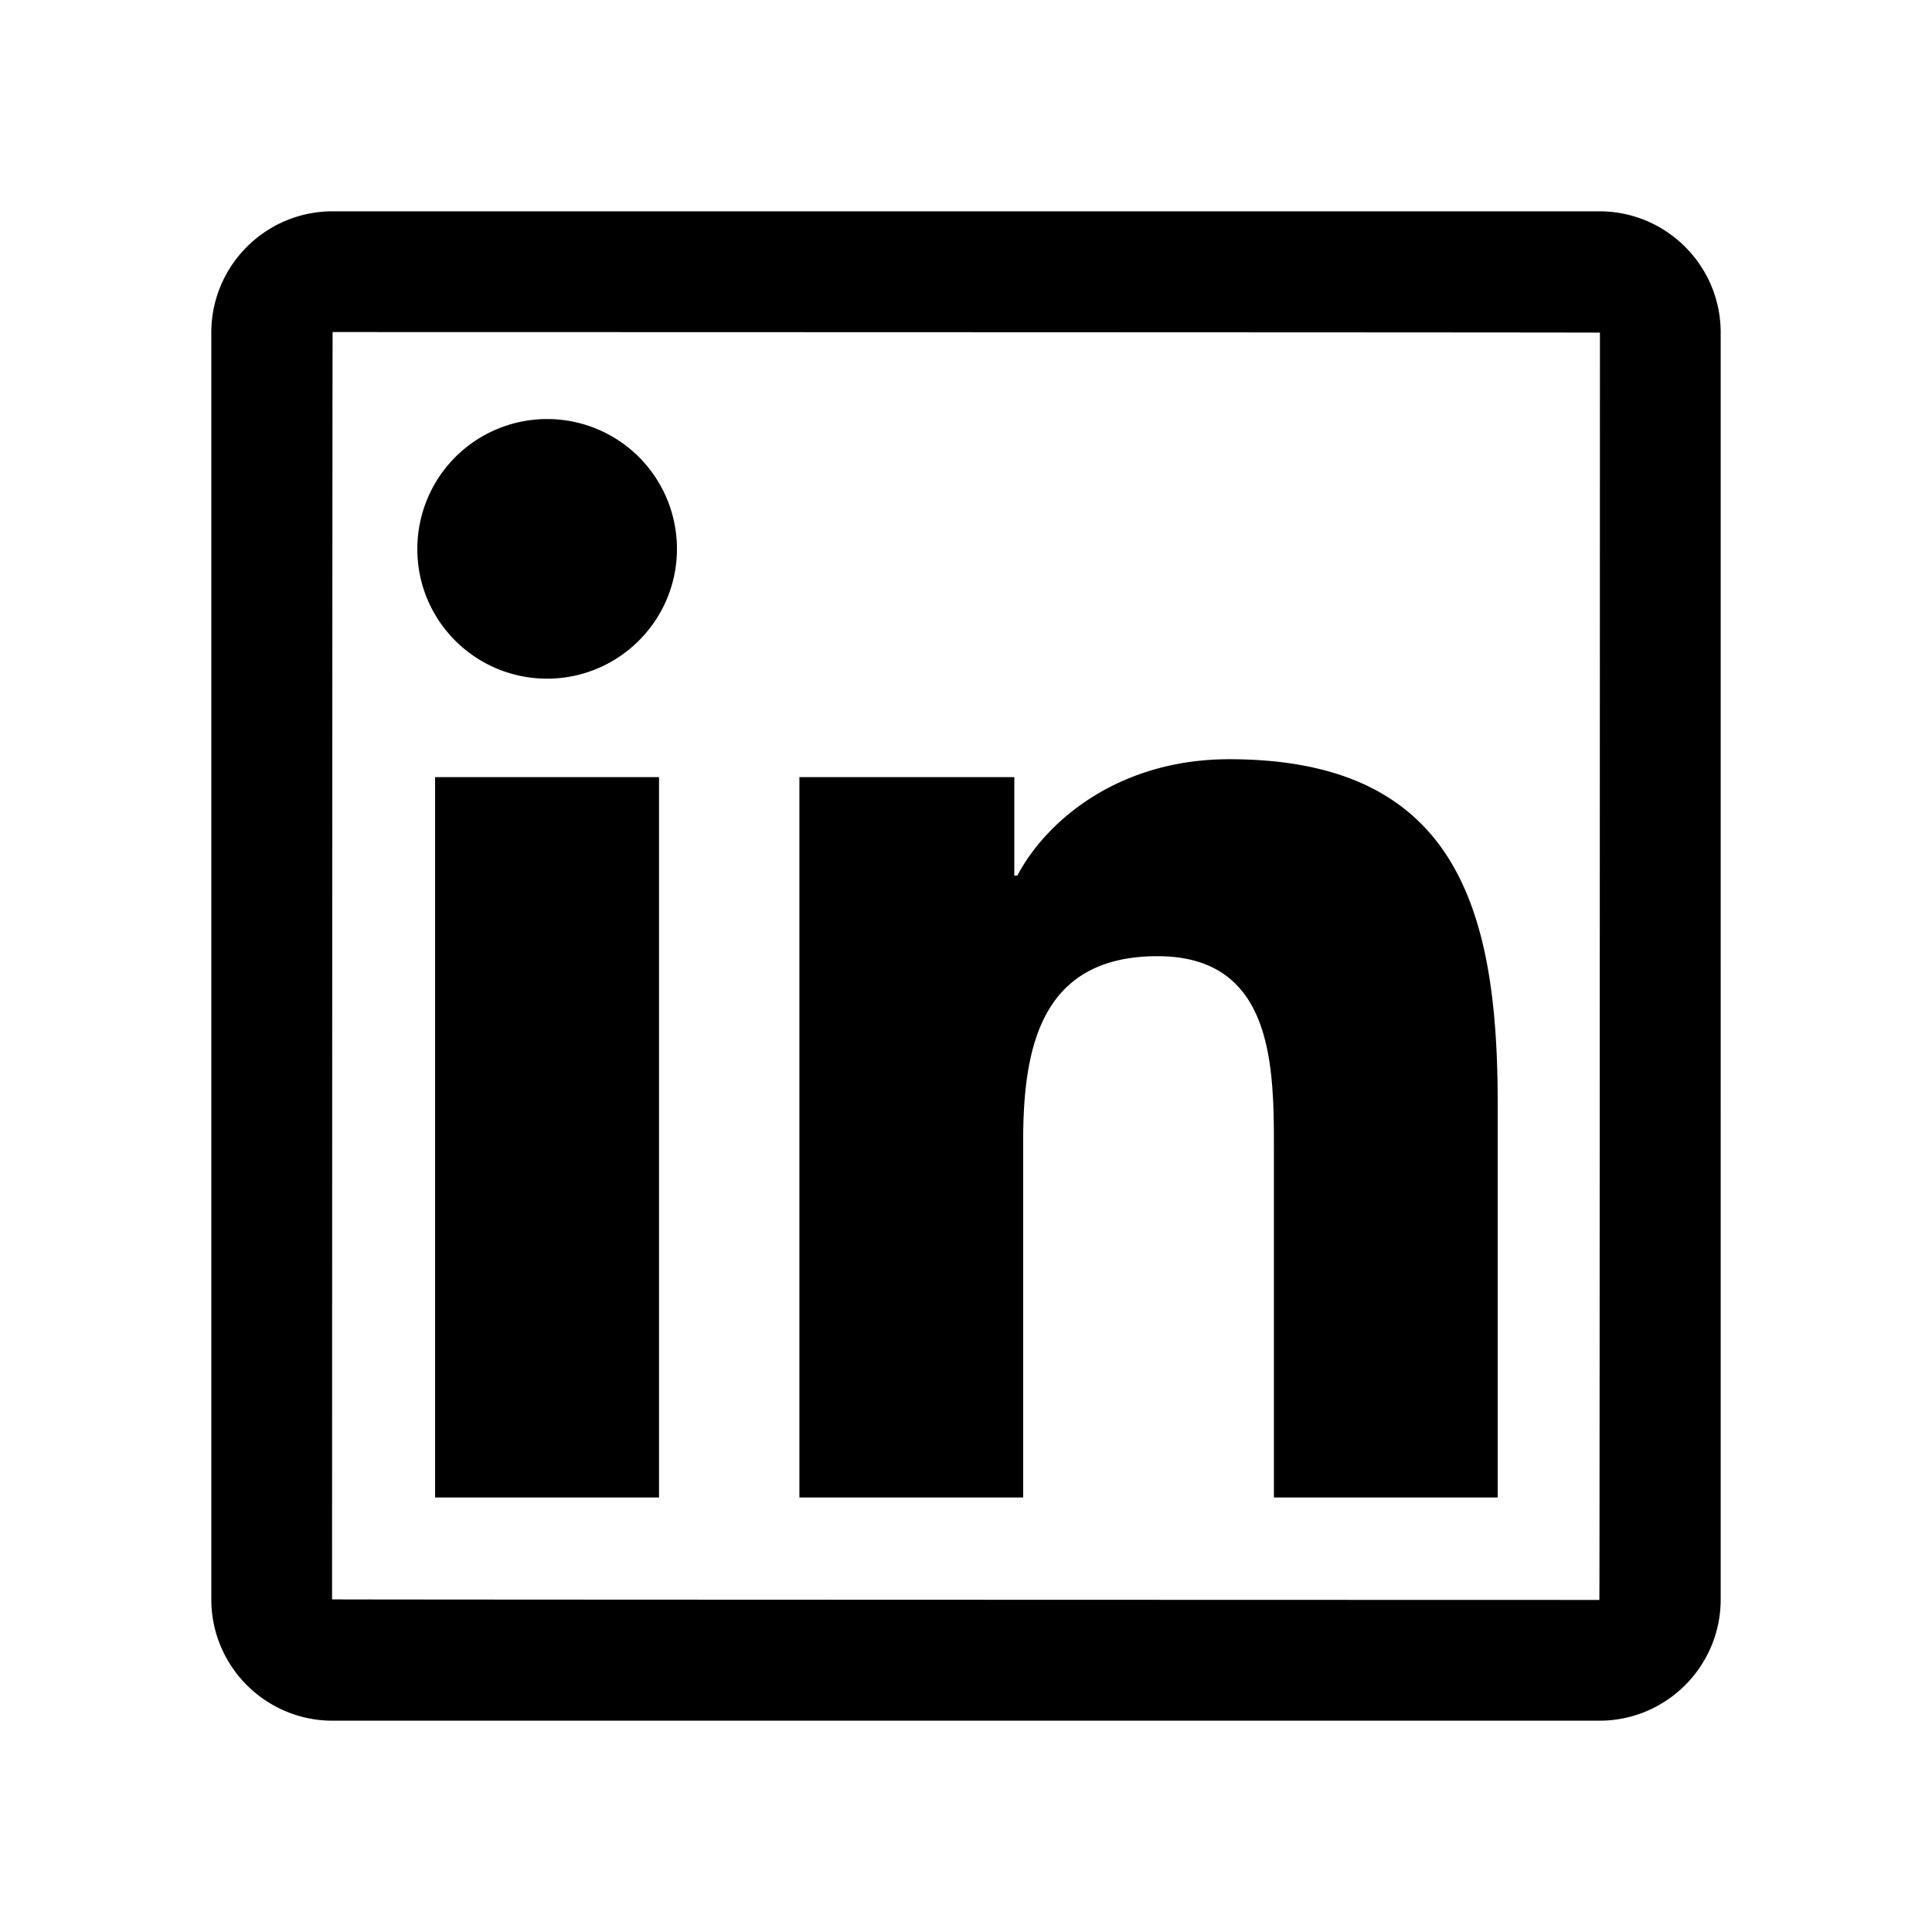
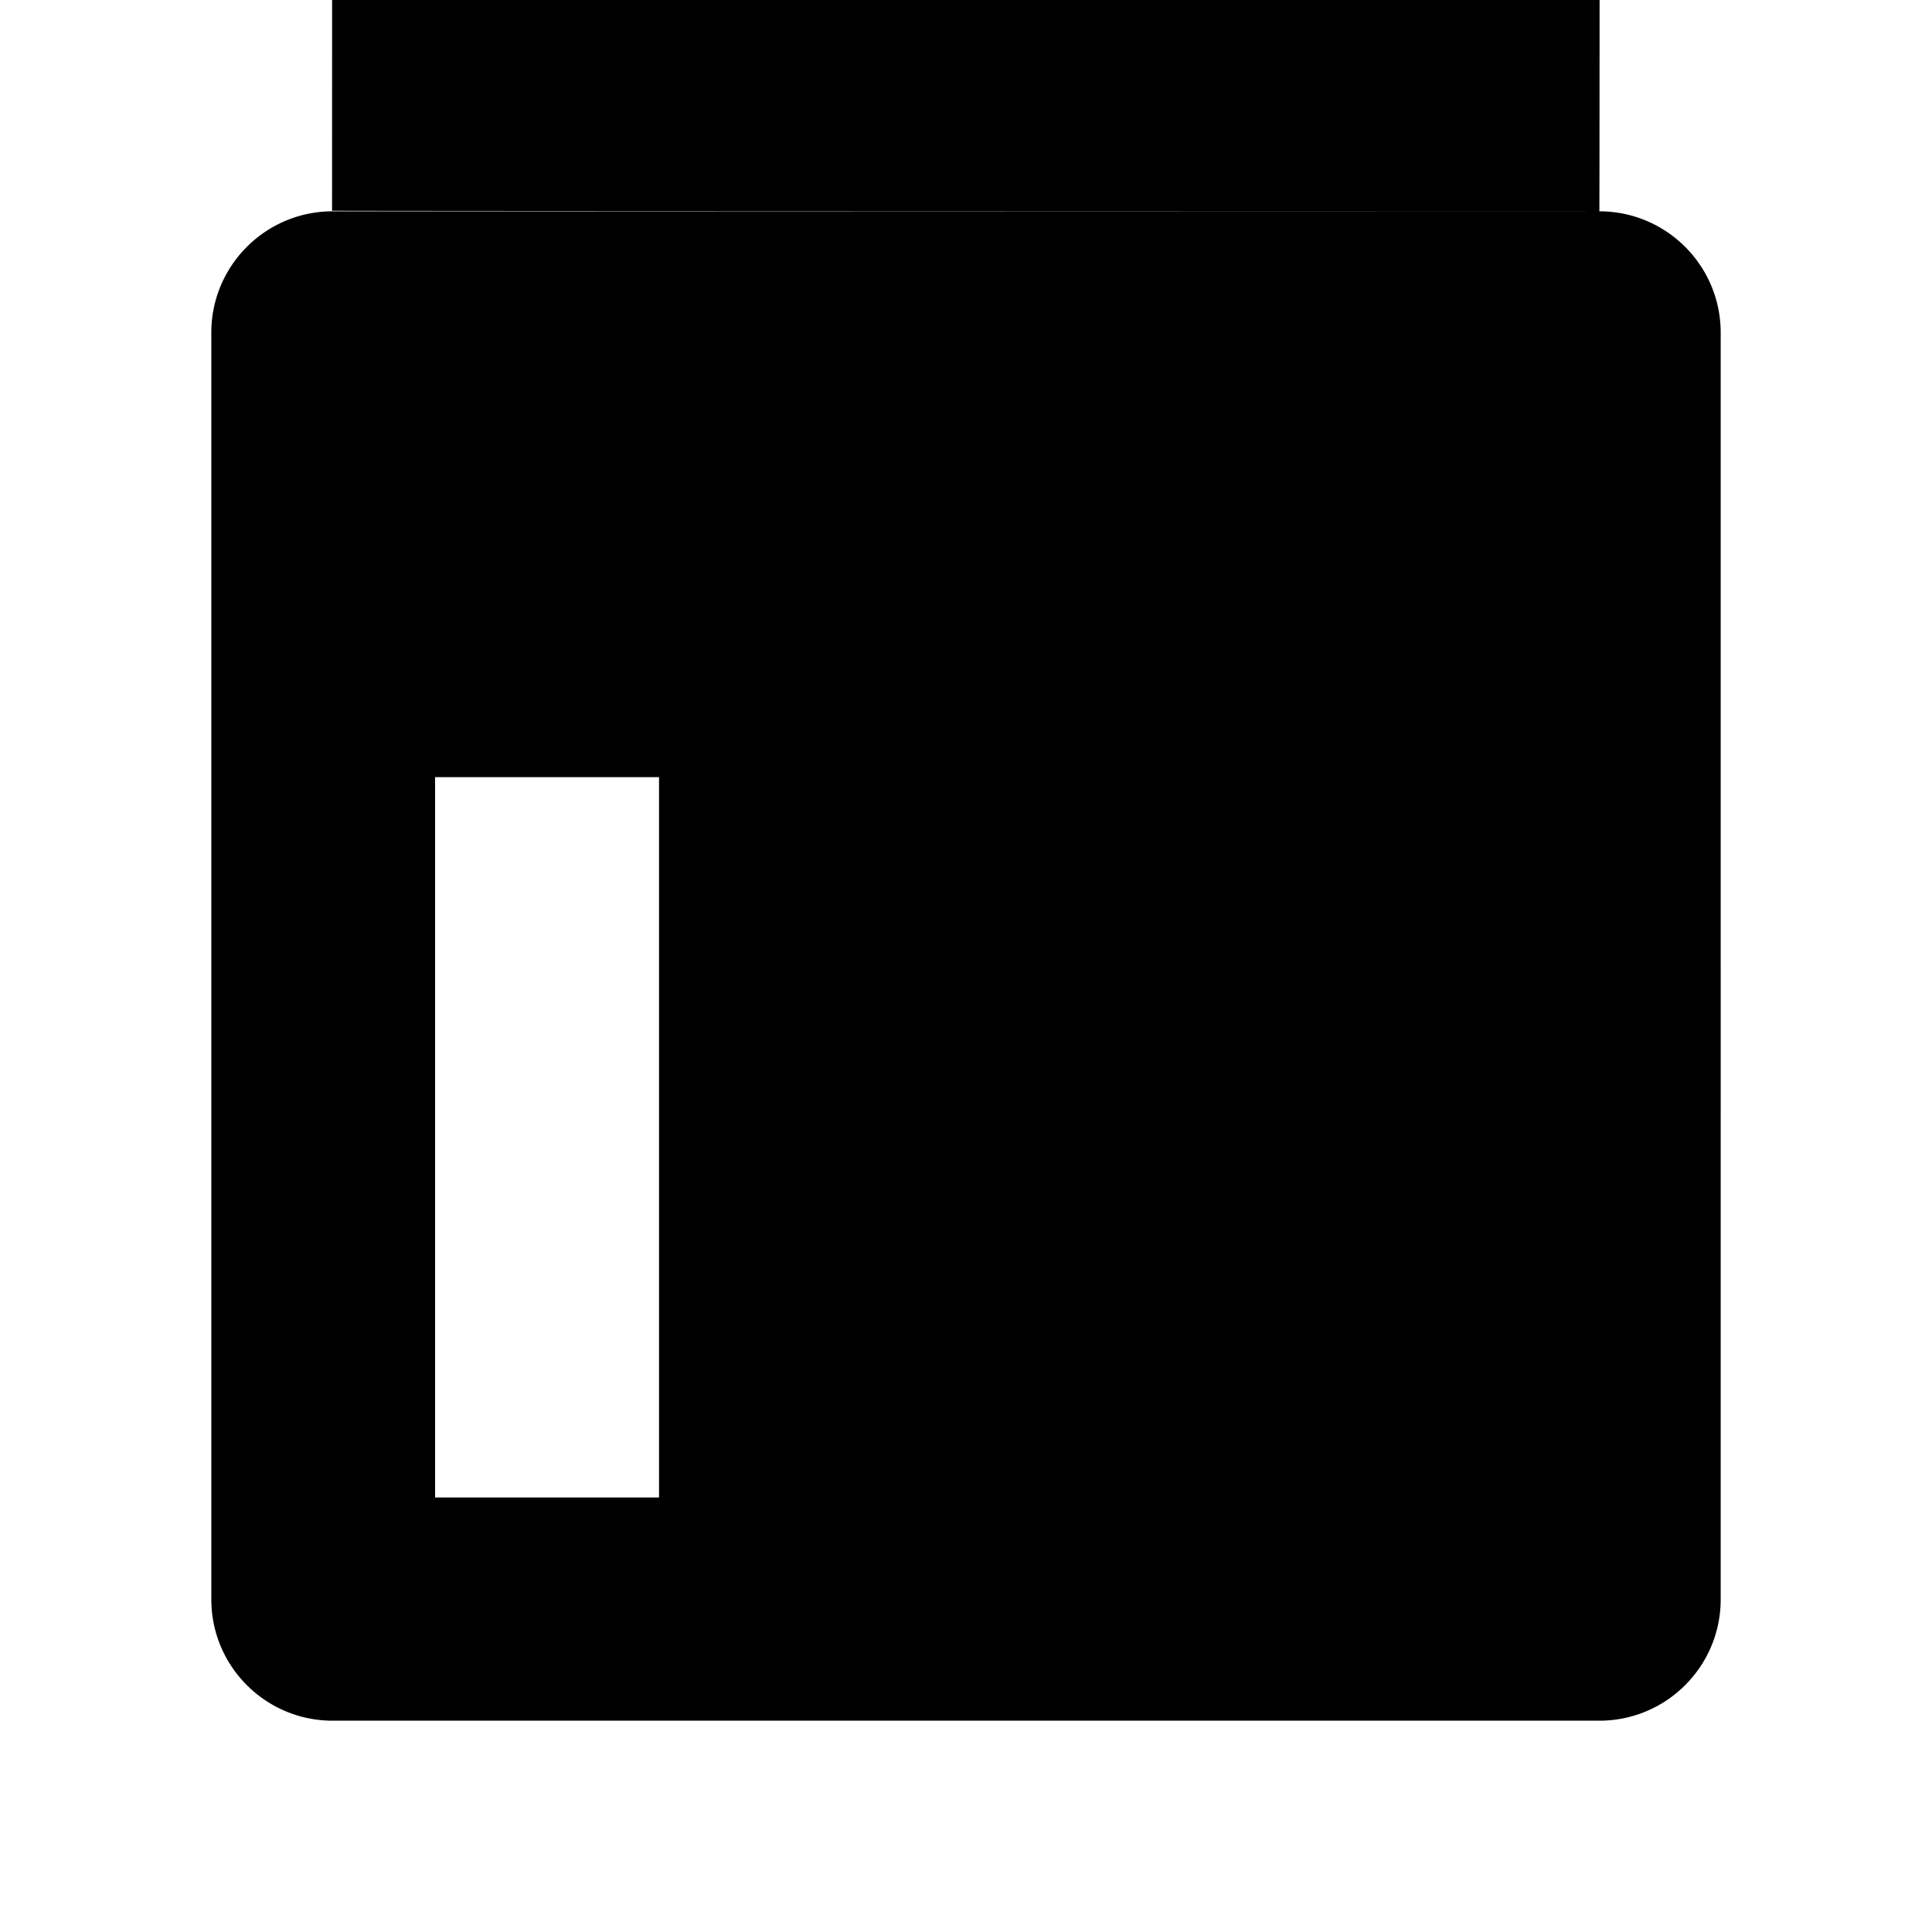
<svg xmlns="http://www.w3.org/2000/svg" width="1024" height="1024" fill="none">
-   <path fill="#000" d="M847.7 112H176.3c-35.5 0-64.3 28.8-64.3 64.3v671.4c0 35.5 28.8 64.3 64.3 64.3h671.4c35.5 0 64.3-28.8 64.3-64.3V176.3c0-35.5-28.8-64.3-64.3-64.3m0 736q-671.7-.15-671.7-.3.15-671.7.3-671.7 671.7.15 671.7.3-.15 671.7-.3 671.7M230.6 411.9h118.7v381.8H230.6zm59.4-52.2c37.9 0 68.8-30.8 68.8-68.8a68.807 68.807 0 0 0-42.471-63.563 68.81 68.81 0 0 0-52.658 0 68.8 68.8 0 0 0-37.234 37.234A68.8 68.8 0 0 0 221.2 290.9c-.1 38 30.7 68.8 68.8 68.8m252.3 245.1c0-49.8 9.5-98 71.2-98 60.8 0 61.7 56.9 61.7 101.2v185.7h118.6V584.3c0-102.8-22.2-181.9-142.3-181.9-57.7 0-96.4 31.7-112.3 61.7h-1.6v-52.2H423.7v381.8h118.6z" />
+   <path fill="#000" d="M847.7 112H176.3c-35.5 0-64.3 28.8-64.3 64.3v671.4c0 35.5 28.8 64.3 64.3 64.3h671.4c35.5 0 64.3-28.8 64.3-64.3V176.3c0-35.5-28.8-64.3-64.3-64.3q-671.7-.15-671.7-.3.15-671.7.3-671.7 671.7.15 671.7.3-.15 671.7-.3 671.7M230.6 411.9h118.7v381.8H230.6zm59.4-52.2c37.9 0 68.8-30.8 68.8-68.8a68.807 68.807 0 0 0-42.471-63.563 68.81 68.81 0 0 0-52.658 0 68.8 68.8 0 0 0-37.234 37.234A68.8 68.8 0 0 0 221.2 290.9c-.1 38 30.7 68.8 68.8 68.8m252.3 245.1c0-49.8 9.5-98 71.2-98 60.8 0 61.7 56.9 61.7 101.2v185.7h118.6V584.3c0-102.8-22.2-181.9-142.3-181.9-57.7 0-96.4 31.7-112.3 61.7h-1.6v-52.2H423.7v381.8h118.6z" />
</svg>